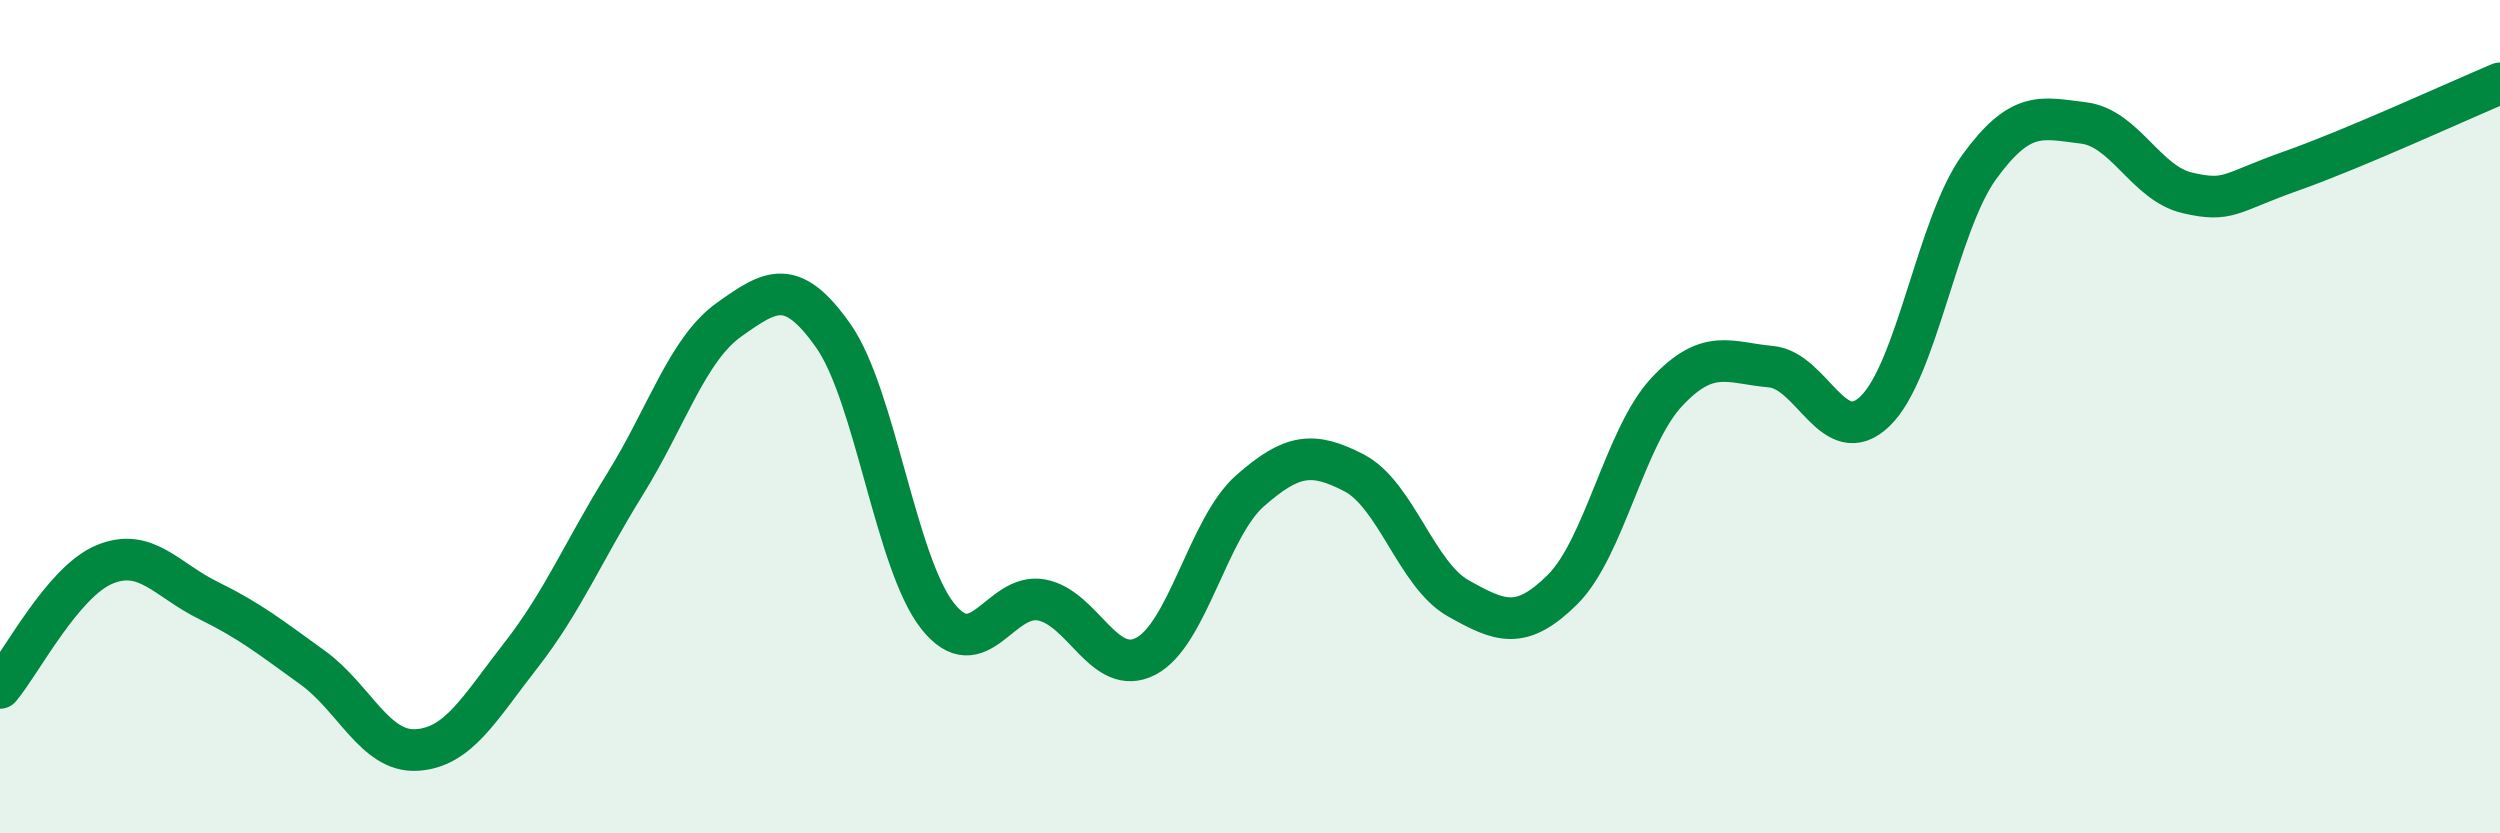
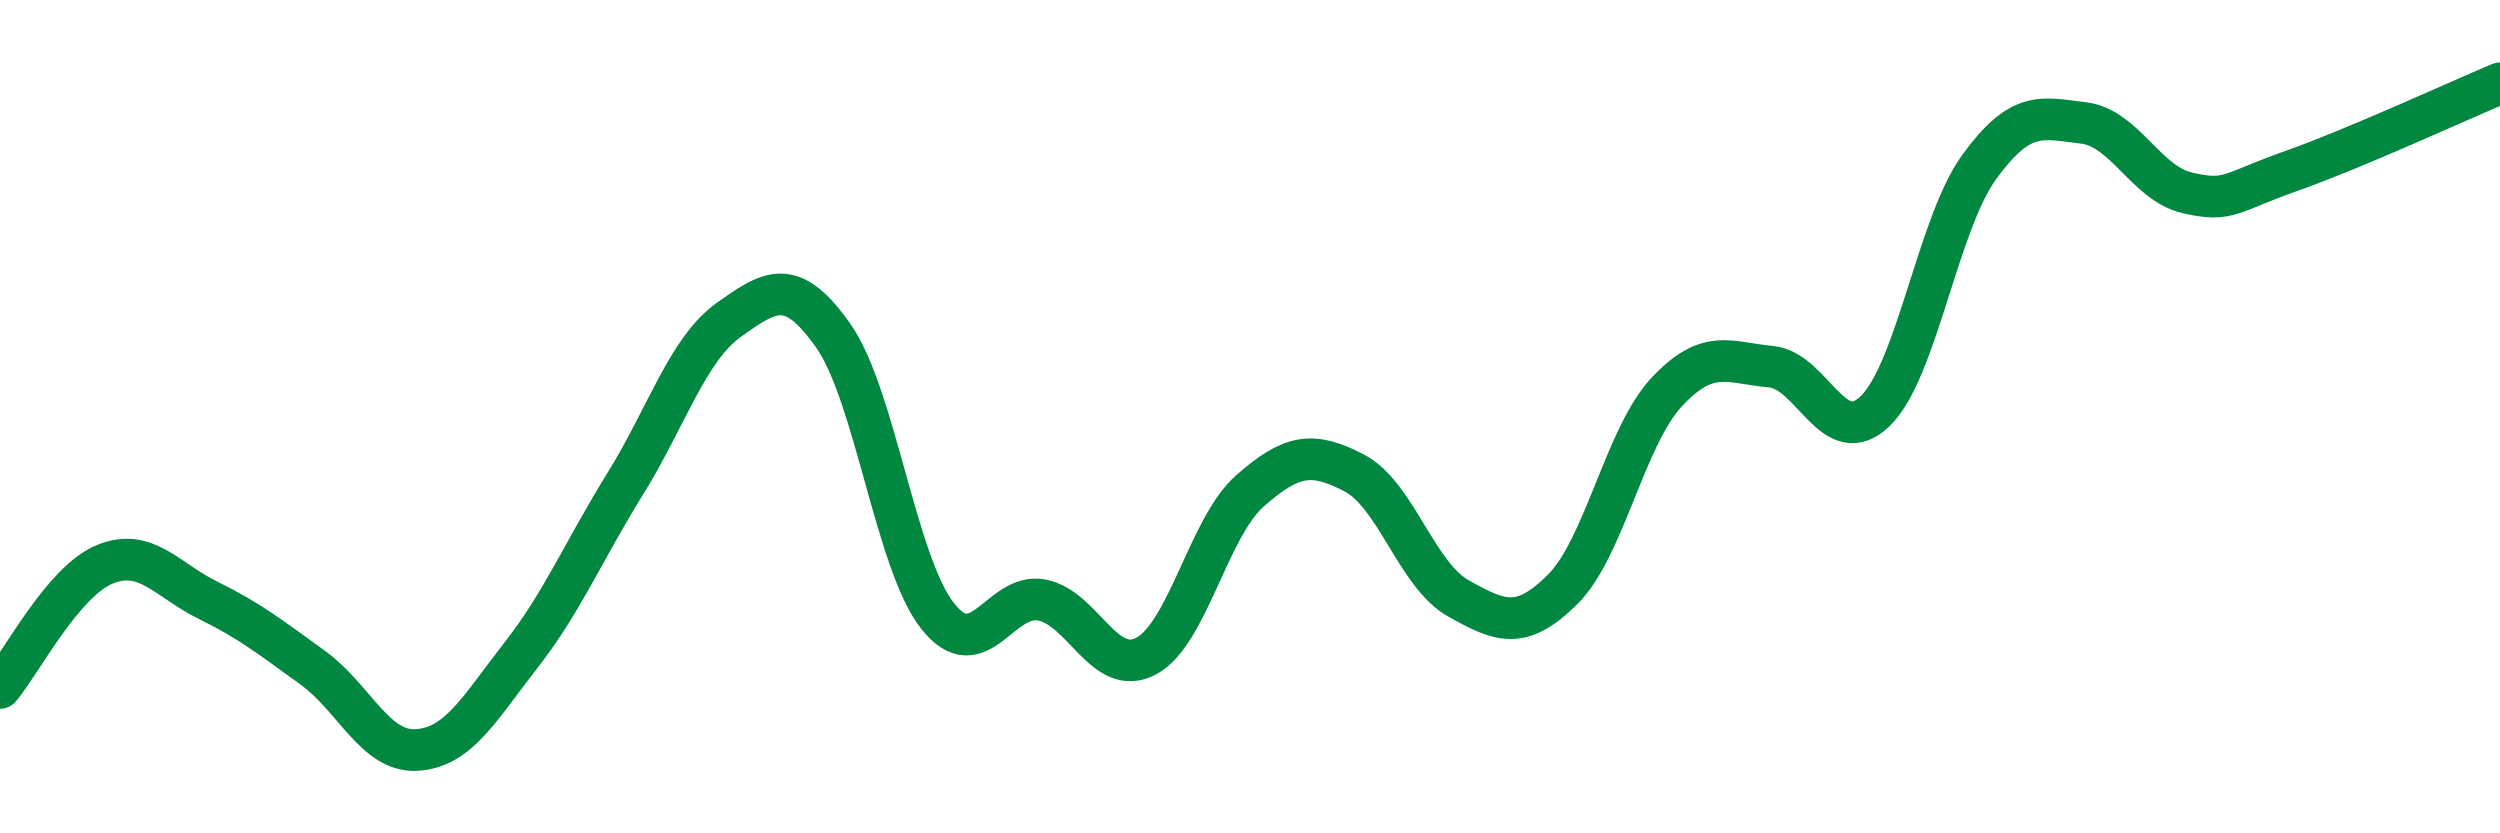
<svg xmlns="http://www.w3.org/2000/svg" width="60" height="20" viewBox="0 0 60 20">
-   <path d="M 0,16.51 C 0.5,15.92 1.5,13.97 2.5,13.55 C 3.5,13.13 4,13.92 5,14.41 C 6,14.9 6.5,15.3 7.5,16.02 C 8.5,16.74 9,18.06 10,18 C 11,17.94 11.5,17.01 12.5,15.73 C 13.5,14.45 14,13.23 15,11.62 C 16,10.01 16.5,8.38 17.5,7.67 C 18.5,6.96 19,6.64 20,8.06 C 21,9.48 21.5,13.51 22.5,14.78 C 23.5,16.05 24,14.21 25,14.4 C 26,14.59 26.5,16.27 27.5,15.75 C 28.5,15.23 29,12.66 30,11.78 C 31,10.9 31.5,10.83 32.5,11.35 C 33.5,11.87 34,13.8 35,14.36 C 36,14.92 36.5,15.14 37.5,14.15 C 38.5,13.16 39,10.48 40,9.41 C 41,8.34 41.5,8.71 42.5,8.8 C 43.5,8.89 44,10.83 45,9.87 C 46,8.91 46.5,5.39 47.5,4.01 C 48.5,2.63 49,2.83 50,2.95 C 51,3.07 51.5,4.4 52.5,4.63 C 53.5,4.86 53.5,4.63 55,4.1 C 56.5,3.57 59,2.42 60,2L60 20L0 20Z" fill="#008740" opacity="0.1" stroke-linecap="round" stroke-linejoin="round" />
  <path d="M 0,16.51 C 0.5,15.92 1.5,13.97 2.5,13.55 C 3.5,13.13 4,13.92 5,14.41 C 6,14.9 6.5,15.3 7.5,16.02 C 8.5,16.74 9,18.06 10,18 C 11,17.94 11.5,17.01 12.5,15.73 C 13.5,14.45 14,13.23 15,11.62 C 16,10.01 16.5,8.38 17.5,7.67 C 18.5,6.96 19,6.64 20,8.06 C 21,9.48 21.5,13.51 22.5,14.78 C 23.5,16.05 24,14.21 25,14.4 C 26,14.59 26.5,16.27 27.5,15.75 C 28.5,15.23 29,12.66 30,11.78 C 31,10.9 31.5,10.83 32.5,11.35 C 33.5,11.87 34,13.8 35,14.36 C 36,14.92 36.5,15.14 37.5,14.15 C 38.5,13.16 39,10.48 40,9.41 C 41,8.34 41.5,8.71 42.5,8.8 C 43.5,8.89 44,10.83 45,9.87 C 46,8.91 46.5,5.39 47.5,4.01 C 48.5,2.63 49,2.83 50,2.95 C 51,3.07 51.5,4.4 52.5,4.63 C 53.5,4.86 53.5,4.63 55,4.1 C 56.5,3.57 59,2.42 60,2" stroke="#008740" stroke-width="1" fill="none" stroke-linecap="round" stroke-linejoin="round" />
</svg>